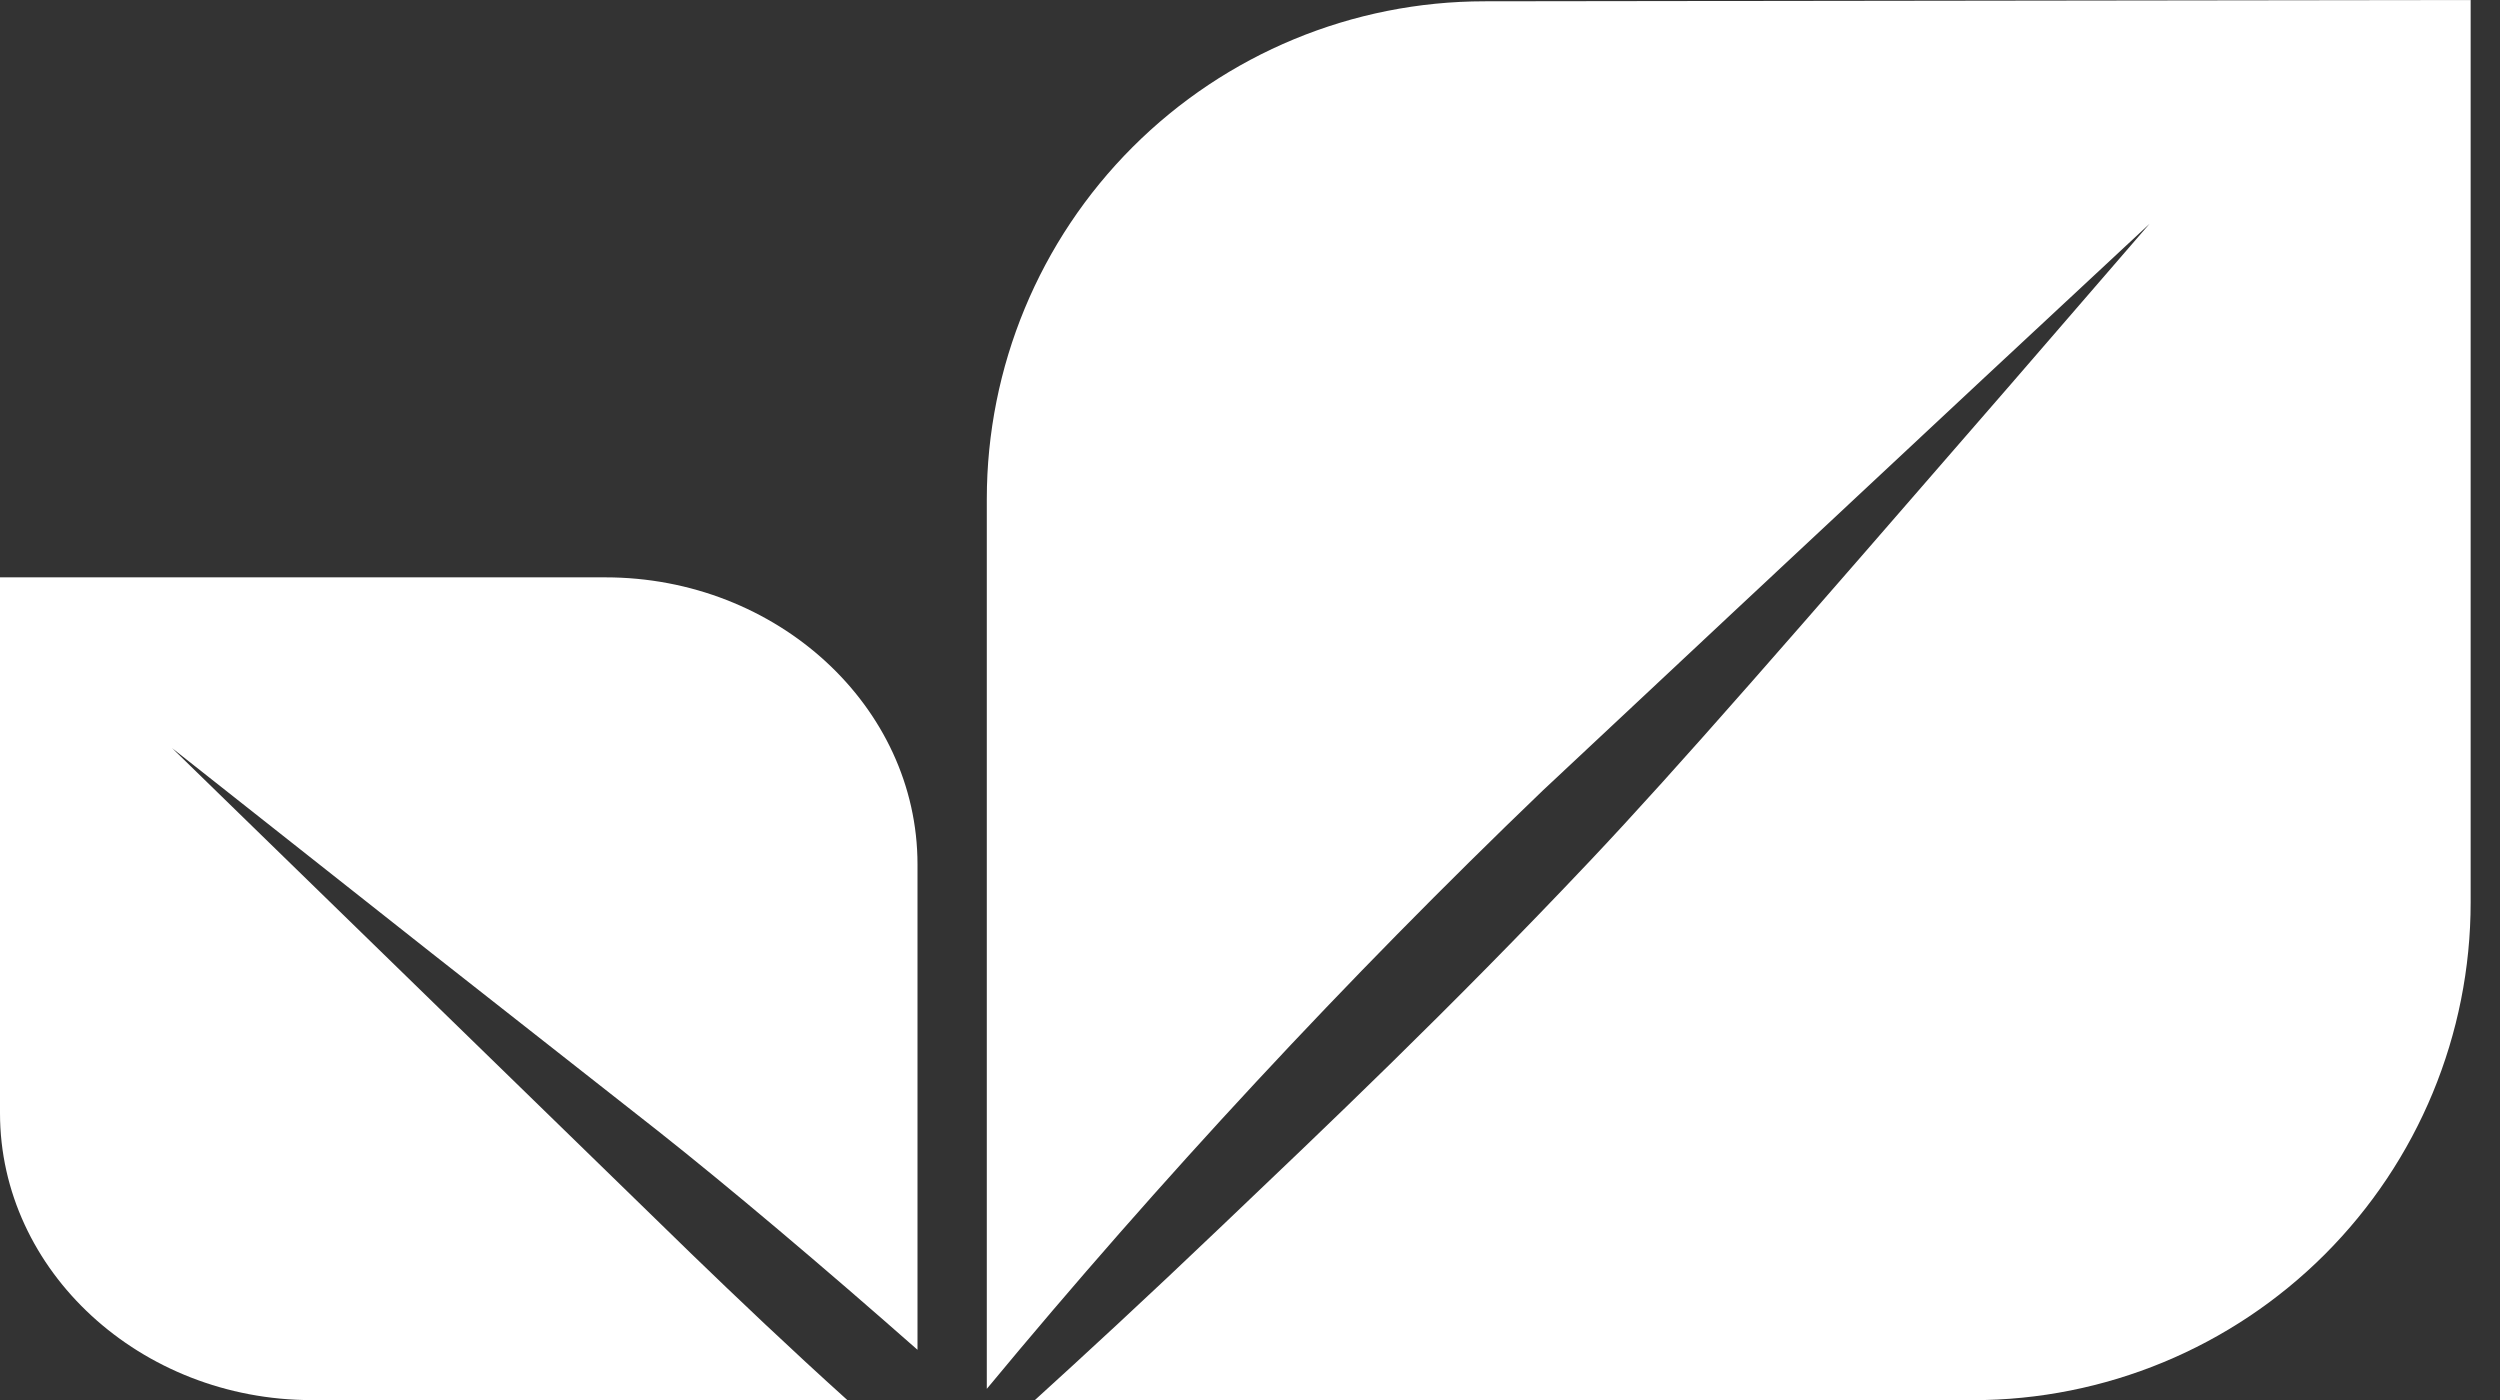
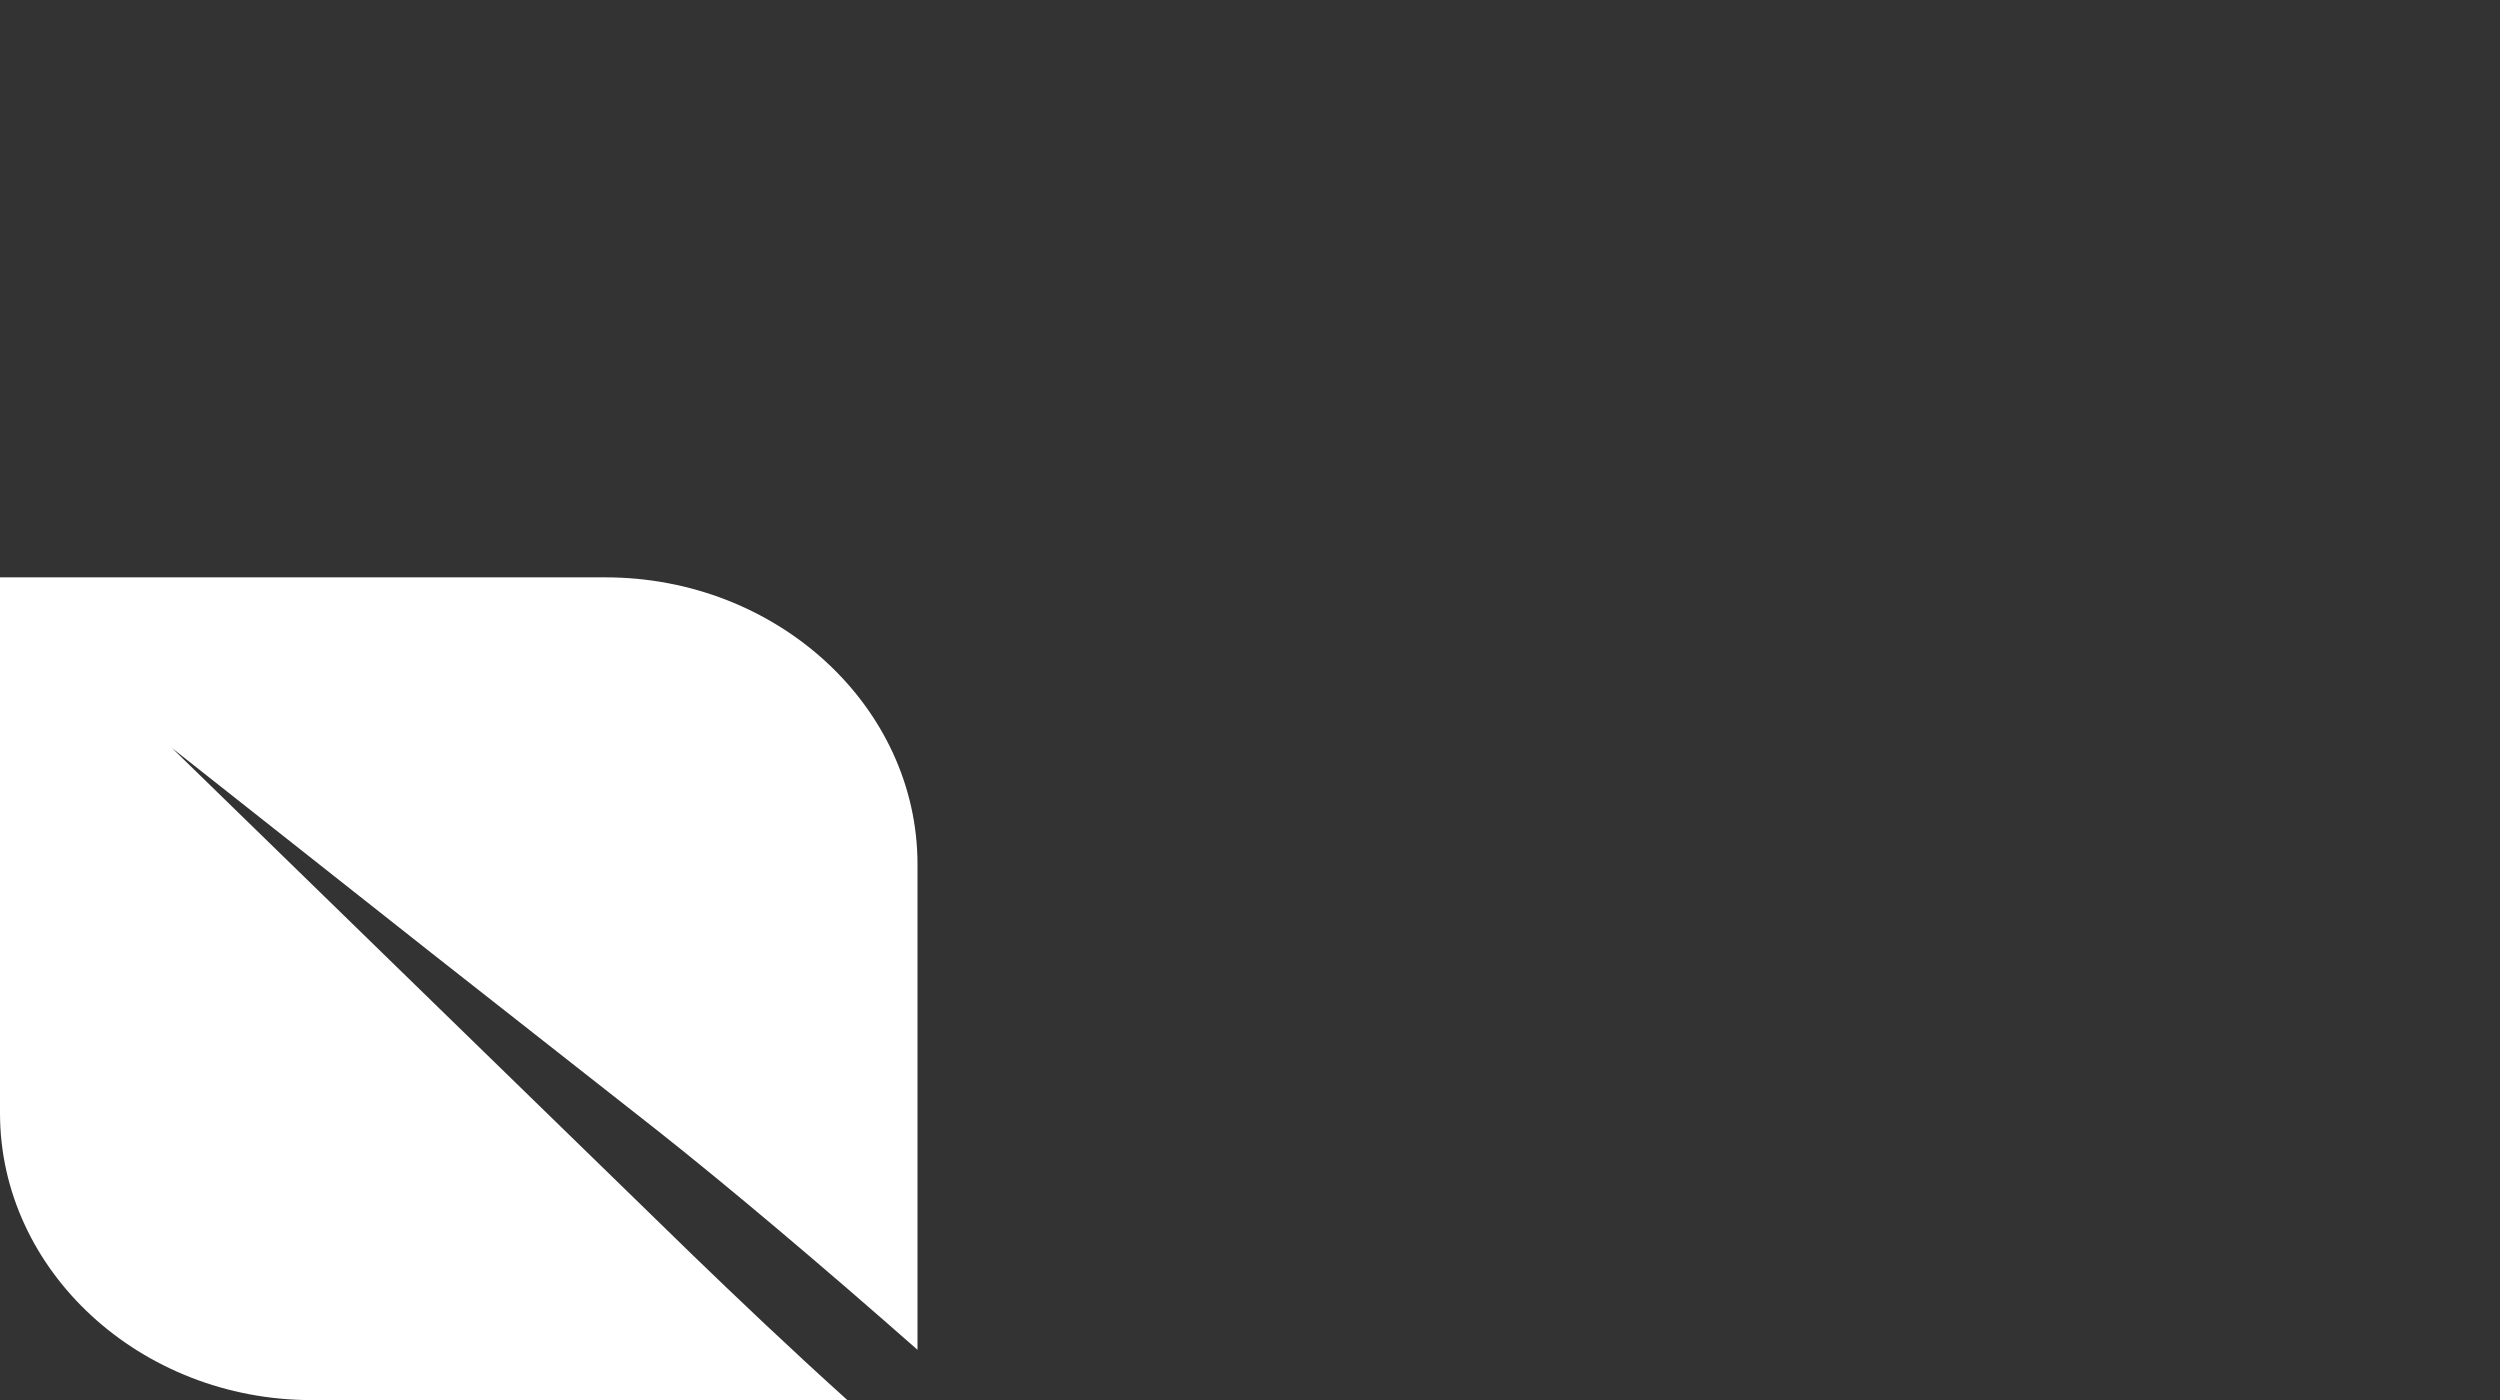
<svg xmlns="http://www.w3.org/2000/svg" width="50" height="28" viewBox="0 0 50 28" fill="none">
  <rect x="0" y="0" width="50" height="28" fill="#333333" stroke="none" />
  <path fill-rule="evenodd" clip-rule="evenodd" d="M12.107 11.547H0V22.262C0 25.42 2.808 28.002 6.238 28.002H16.948C15.809 26.976 14.73 25.949 13.822 25.071L8.79 20.172L3.44 14.961L8.641 19.069L13.149 22.611C14.566 23.731 16.45 25.322 18.35 26.996V17.287C18.35 14.129 15.542 11.547 12.107 11.547Z" fill="white" />
-   <path d="M49.413 0V18.047C49.413 20.688 48.364 23.22 46.497 25.087C44.63 26.954 42.098 28.003 39.457 28.003H20.696C21.651 27.135 22.94 25.949 24.445 24.511C26.498 22.555 28.978 20.204 31.797 17.221C33.573 15.341 35.781 12.795 40.207 7.696L42.99 4.477L39.637 7.599C36.639 10.397 32.449 14.315 30.852 15.814C26.923 19.587 23.212 23.581 19.736 27.777V9.981C19.736 7.341 20.785 4.809 22.652 2.942C24.519 1.075 27.051 0.026 29.692 0.026L49.413 0Z" fill="white" />
</svg>